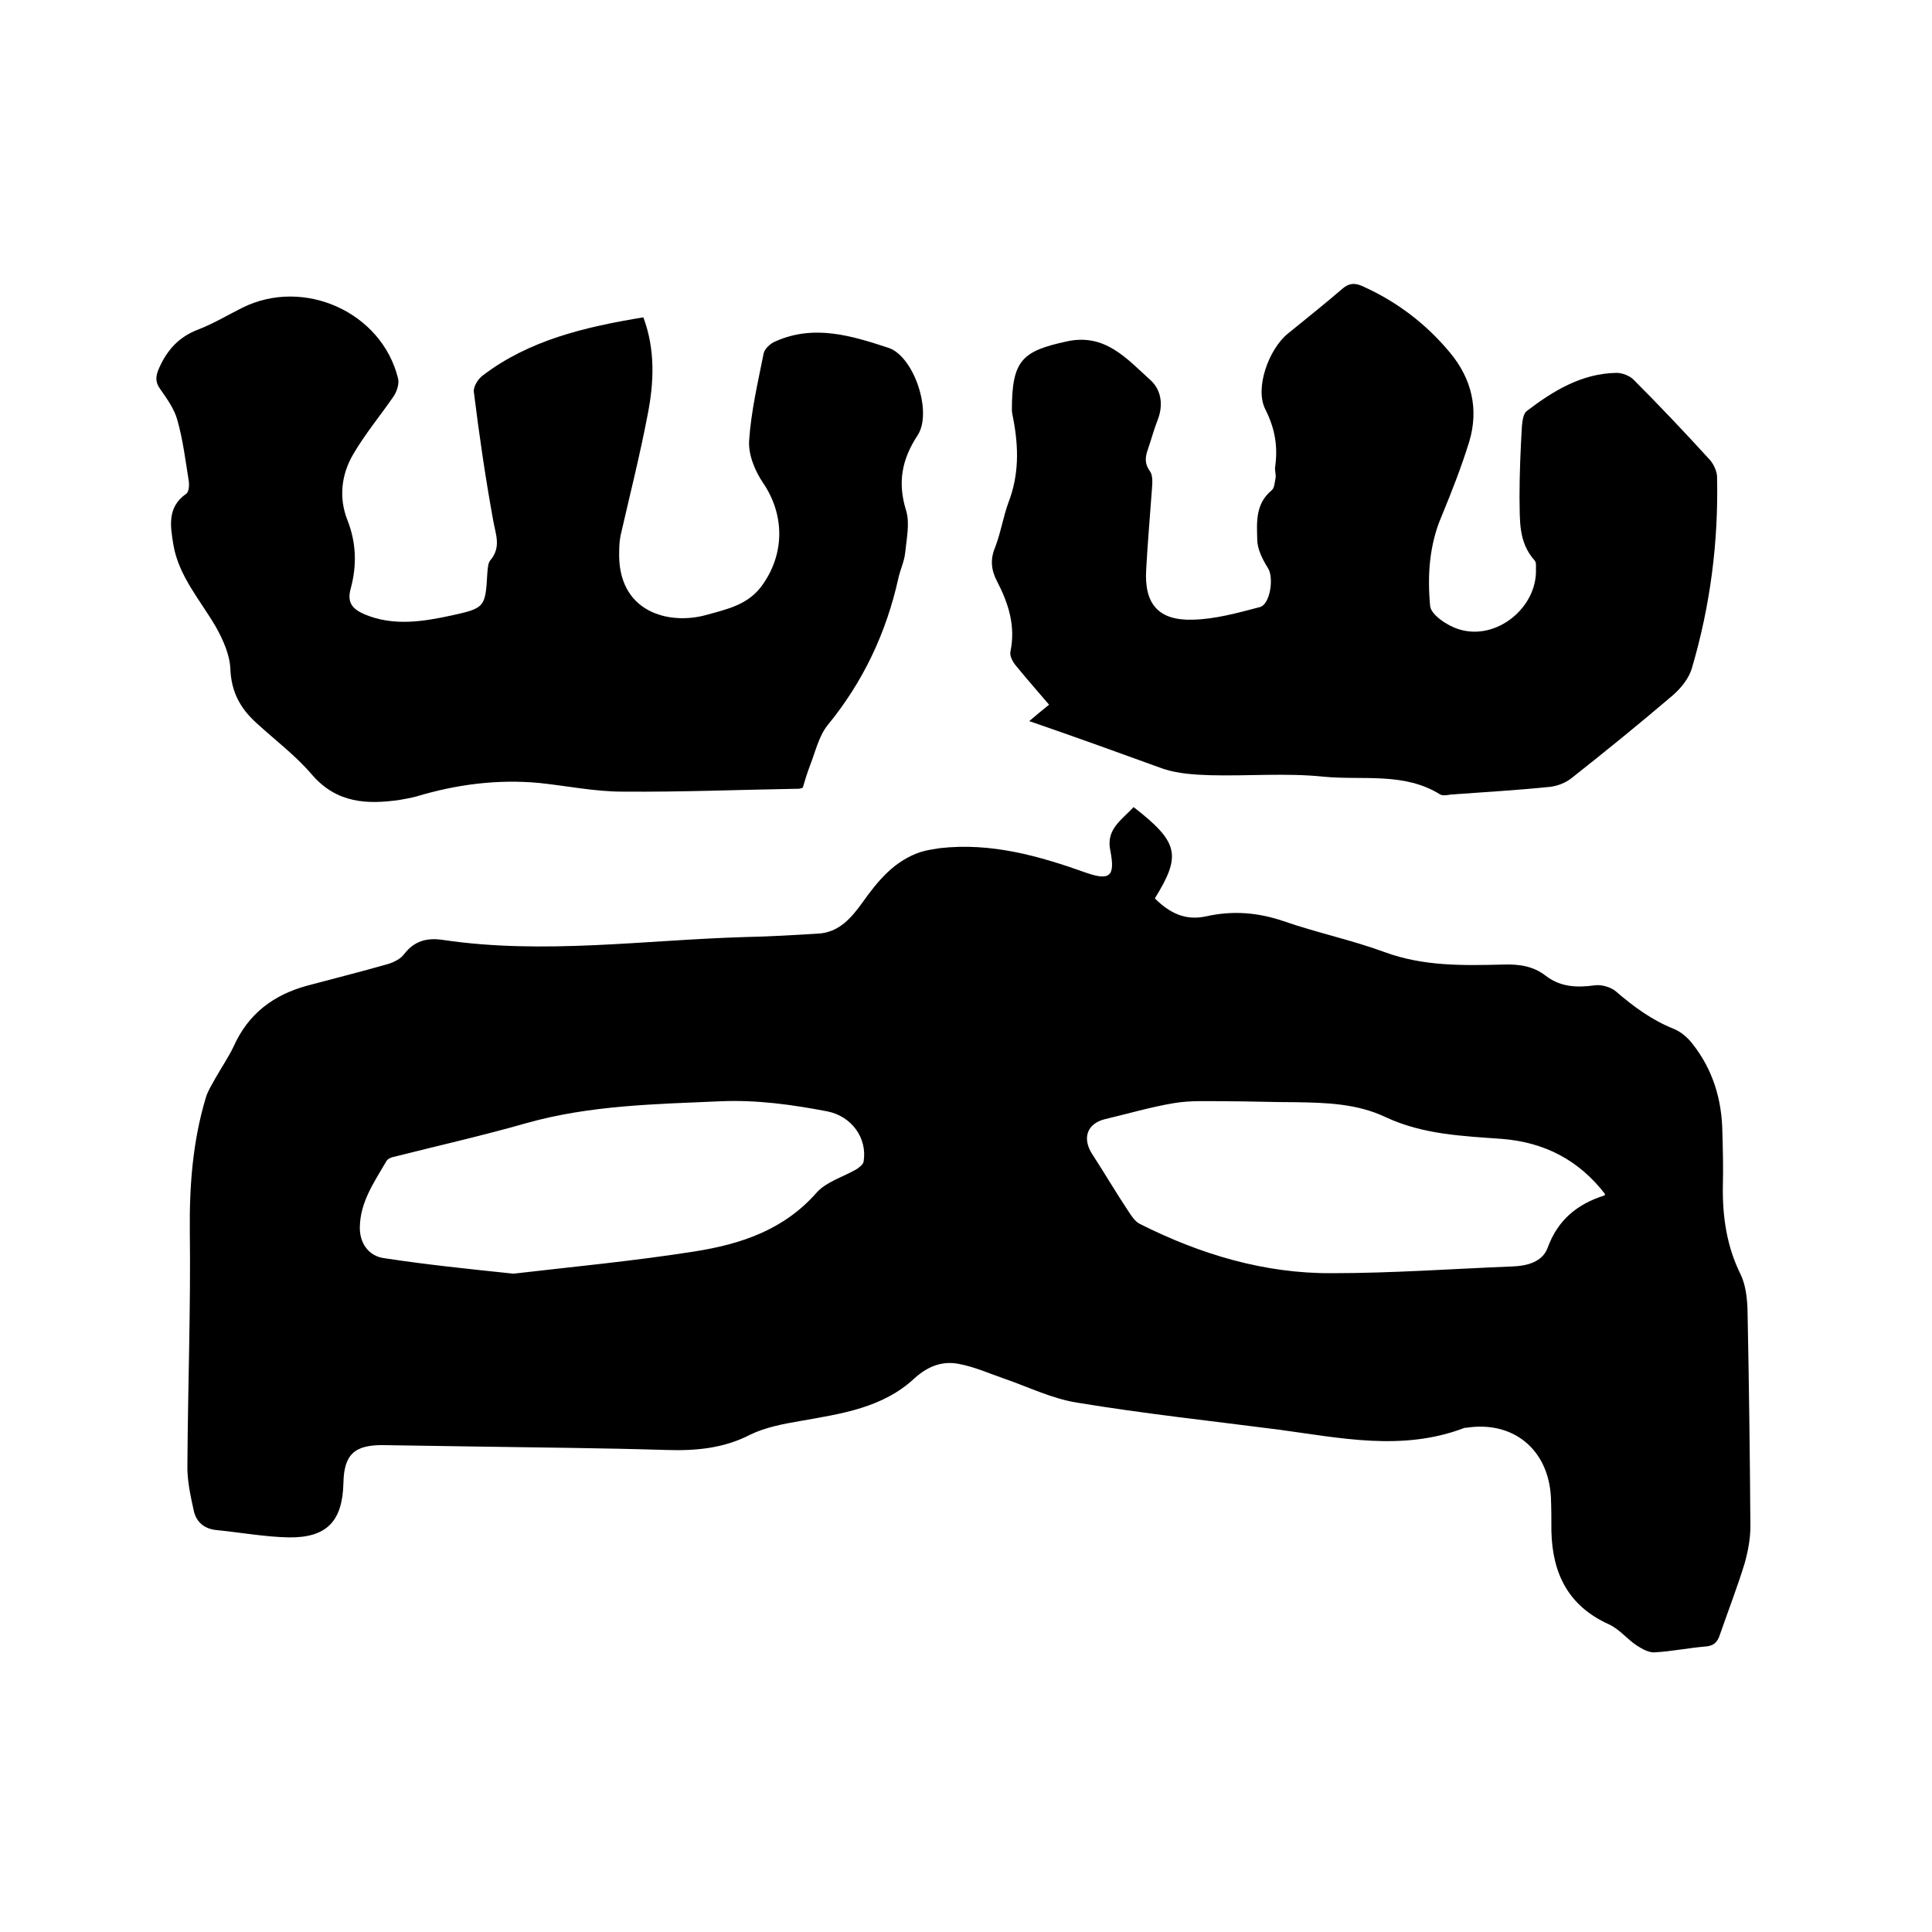
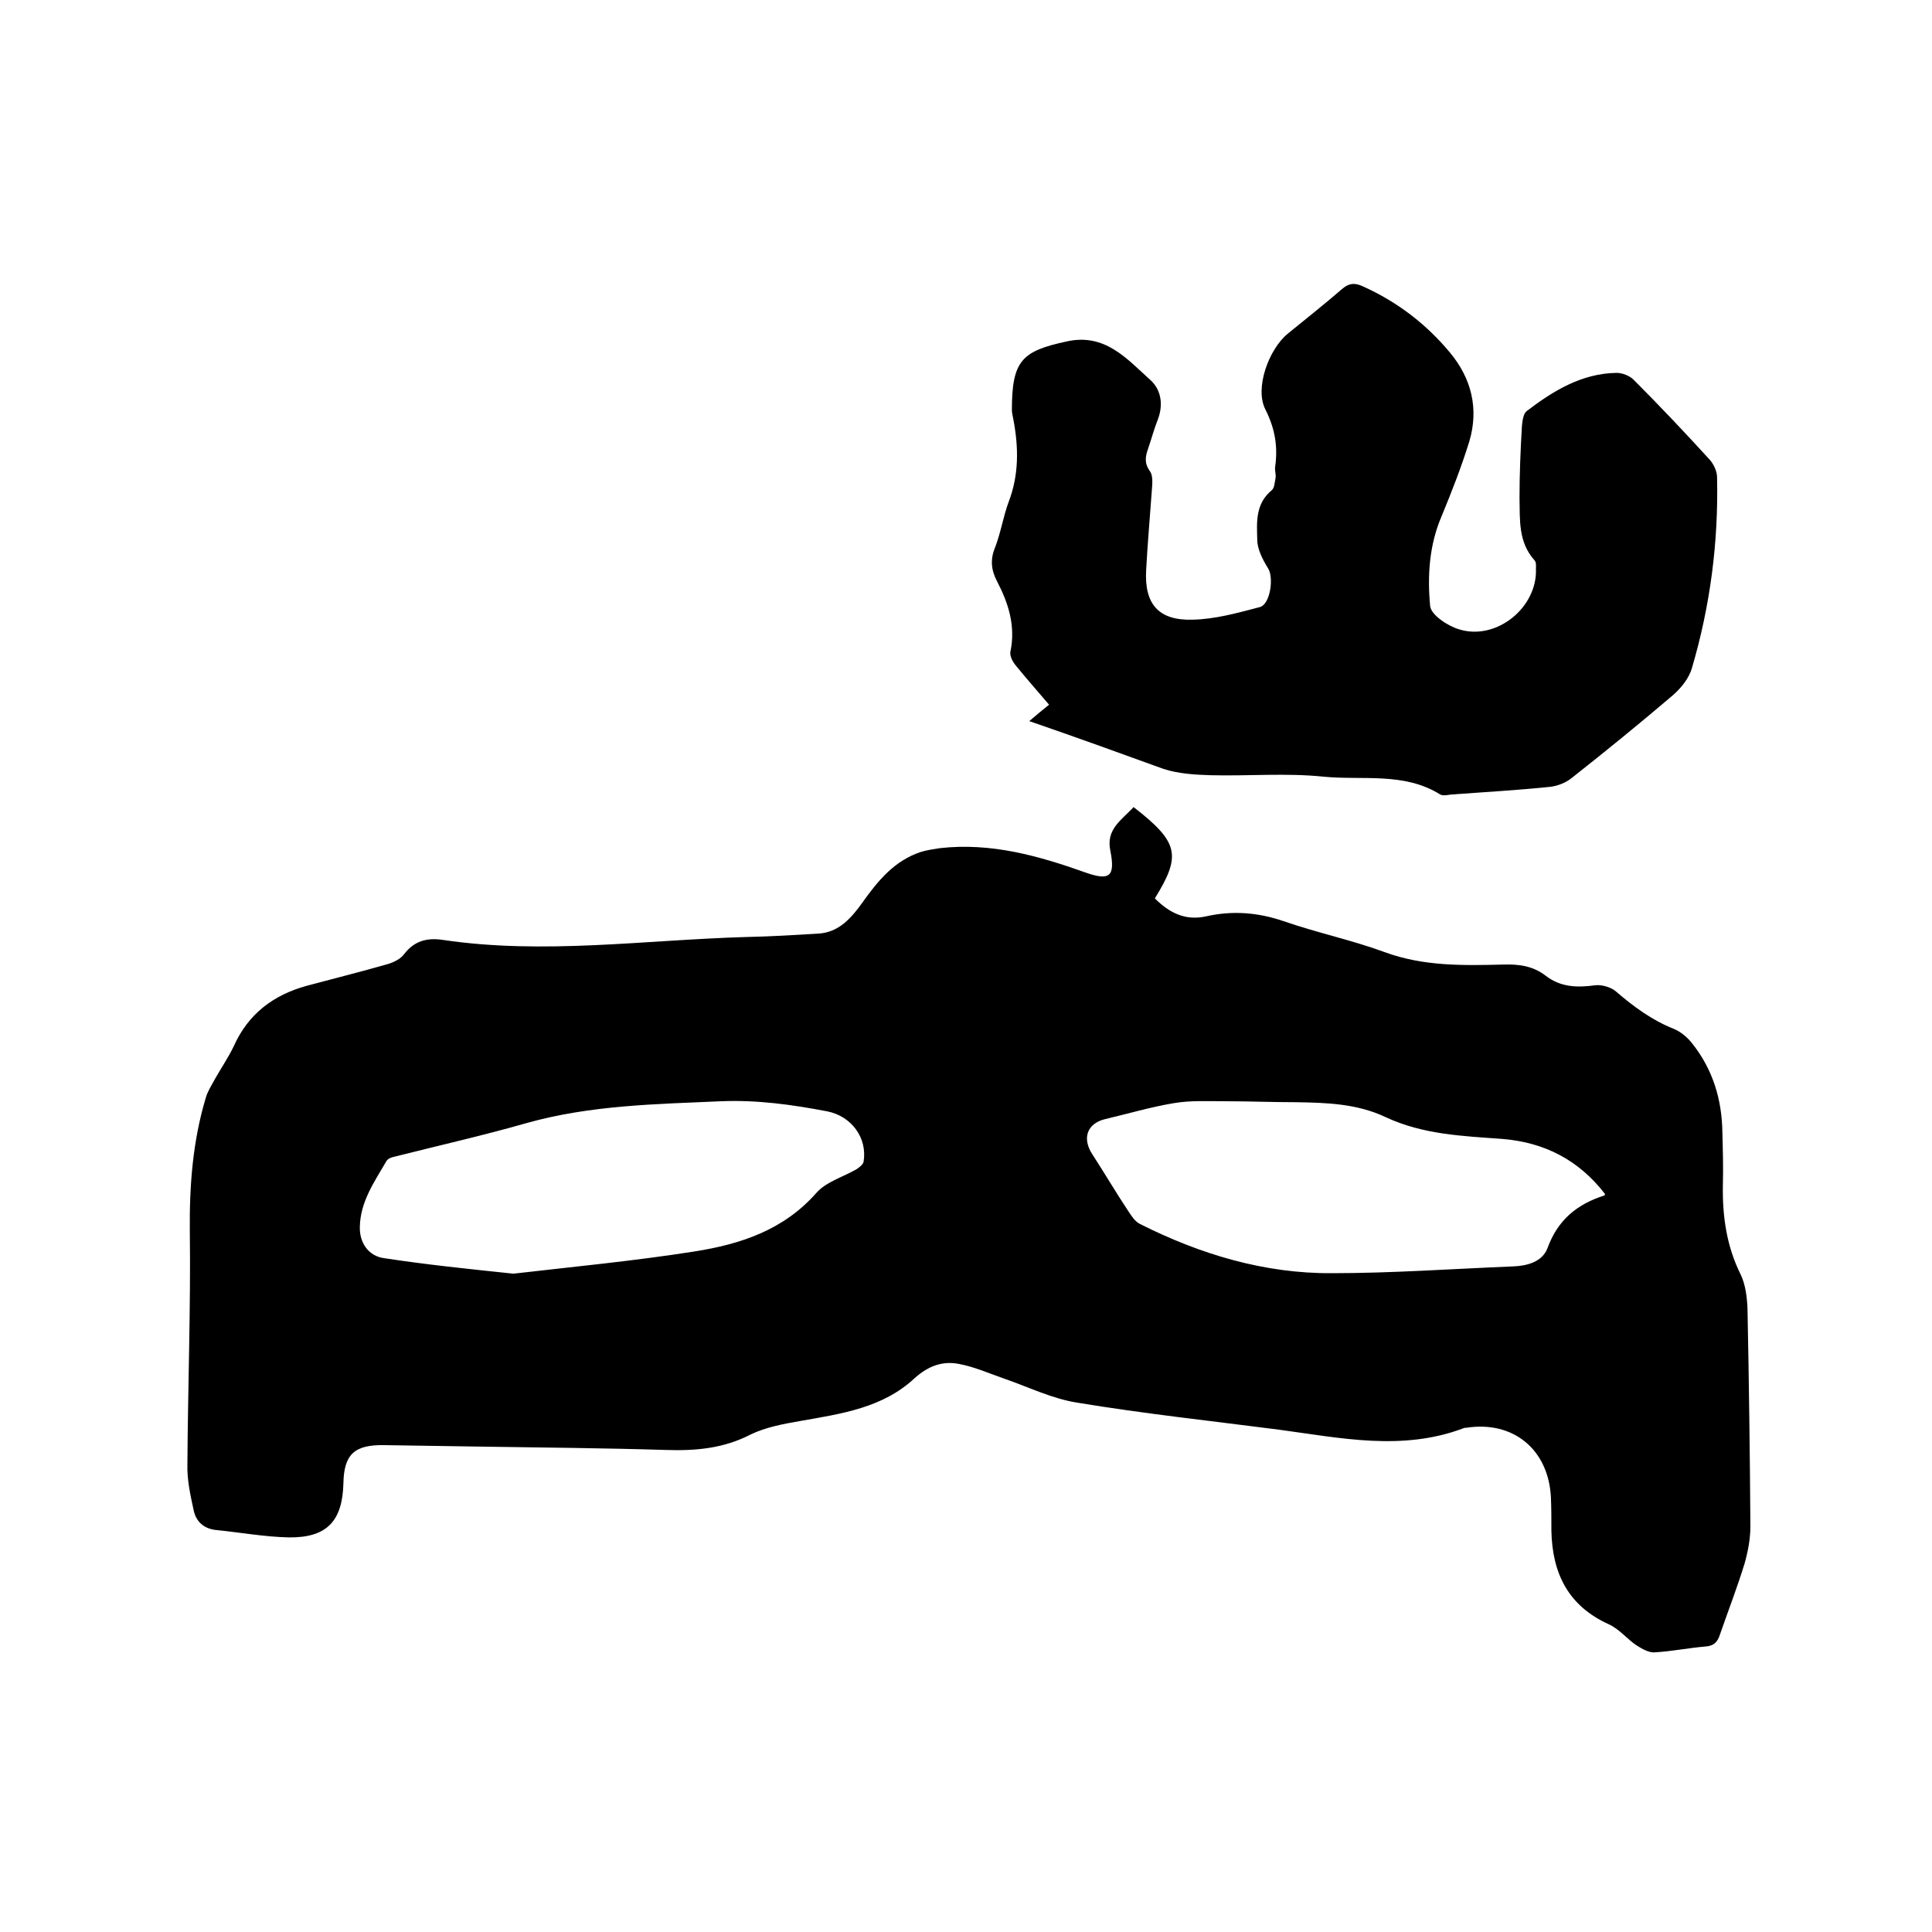
<svg xmlns="http://www.w3.org/2000/svg" enable-background="new 0 0 400 400" viewBox="0 0 400 400">
  <path d="m234.7 167.1c9.4 7.3 9.9 10 4.4 18.9 3 3 6.3 4.7 10.7 3.7 5.4-1.2 10.6-.8 15.9 1 6.9 2.4 14.1 3.9 20.9 6.4 8.1 3 16.4 2.8 24.7 2.6 3.2-.1 6.1.3 8.7 2.3 3.1 2.4 6.5 2.5 10.2 2 1.4-.2 3.4.4 4.4 1.3 3.6 3.1 7.4 5.9 11.9 7.7 1.5.6 2.9 1.8 3.9 3.1 4.2 5.3 6.1 11.5 6.2 18.3.1 3.7.2 7.4.1 11.1-.1 6.4.8 12.6 3.7 18.4 1 2.1 1.3 4.7 1.4 7 .3 15 .5 30.1.6 45.1 0 2.6-.5 5.2-1.2 7.7-1.5 4.9-3.4 9.8-5.1 14.7-.5 1.6-1.3 2.4-3.1 2.5-3.5.3-6.9 1-10.4 1.2-1.2.1-2.6-.7-3.7-1.4-2-1.3-3.6-3.4-5.8-4.4-8.4-3.8-11.7-10.5-11.9-19.3 0-2.3 0-4.7-.1-7-.5-9.9-7.8-15.9-17.5-14.4-.2 0-.4 0-.6.1-12.7 4.8-25.5 2-38.2.3-13.9-1.8-27.9-3.3-41.8-5.6-5.1-.8-10-3.2-14.9-4.9-3.2-1.1-6.3-2.5-9.5-3.1-3.4-.7-6.4.4-9.2 2.9-6.6 6.2-15.2 7.4-23.7 8.9-3.5.6-7.2 1.3-10.3 2.8-5.6 2.9-11.4 3.4-17.5 3.2-12.9-.4-25.8-.5-38.7-.7-6.6-.1-13.1-.2-19.7-.3-6.1-.1-8.3 1.9-8.4 7.9-.2 7.8-3.4 11.3-11.3 11.2-4.9-.1-9.9-1-14.8-1.5-2.7-.2-4.4-1.7-4.9-4.1-.7-3.2-1.4-6.4-1.3-9.6.1-16.1.7-32.2.5-48.2-.1-9.4.6-18.6 3.3-27.6.4-1.4 1.2-2.6 1.9-3.9 1.3-2.3 2.8-4.5 3.9-6.8 3-6.7 8.2-10.6 15.1-12.5 5.6-1.5 11.2-2.9 16.8-4.5 1.3-.4 2.7-1.1 3.4-2.1 2.1-2.7 4.7-3.4 8-2.9 20.9 3.1 41.8 0 62.7-.6 5-.1 9.9-.4 14.9-.7 4.4-.2 7-3.3 9.3-6.5 3.2-4.5 6.6-8.6 12-10.4 1.3-.4 2.7-.6 4-.8 10.6-1.2 20.5 1.6 30.3 5.1 4.9 1.7 6 .7 5-4.5-1-4.5 2.3-6.4 4.8-9.1zm97.6 80.1c-5.4-7-12.5-10.7-21.3-11.4-8.2-.6-16.4-.9-24.1-4.5-5.9-2.8-12.2-3-18.6-3.1-4.9 0-9.7-.2-14.6-.2-3.6 0-7.2-.2-10.7.4-4.8.8-9.5 2.2-14.2 3.3-3.7.9-4.8 3.9-2.7 7.2 2.6 4 5 8.1 7.6 12 .6.9 1.3 2 2.3 2.5 12.5 6.3 25.8 10.3 39.8 10.2 12.5 0 24.9-.9 37.4-1.4 2.9-.1 6.1-.9 7.2-3.8 2.1-5.8 6.1-9.1 11.8-10.9 0 .1 0 0 .1-.3zm-226 16.5c12-1.4 24.8-2.6 37.5-4.6 9.5-1.5 18.4-4.4 25.2-12.1 2-2.3 5.5-3.3 8.3-4.9.6-.4 1.4-1 1.5-1.6.8-4.9-2.5-9.4-7.5-10.4-7.3-1.4-14.5-2.4-22-2.1-13.5.6-27 .8-40.2 4.5-9.1 2.6-18.4 4.7-27.5 7-.6.1-1.3.4-1.6.9-2.5 4.3-5.4 8.4-5.5 13.6-.1 3.3 1.8 6.1 5.1 6.5 8.5 1.3 17.1 2.2 26.7 3.2z" />
-   <path d="m133.2 65.7c2.5 6.7 2.2 13.5.9 20.1-1.6 8.4-3.7 16.7-5.6 25-.2 1-.3 2.1-.3 3.2-.5 12.8 10.3 15.5 18.1 13.3 4.3-1.2 8.8-2.1 11.7-6.4 4.5-6.5 4.4-14.4 0-20.9-1.7-2.5-3.1-5.9-2.9-8.8.4-6 1.8-12 3-18 .2-1 1.4-2.1 2.4-2.5 8-3.6 15.8-1.2 23.4 1.3 5.3 1.7 9.2 13.3 6.1 18.1-3.3 5-4.2 9.8-2.4 15.6.8 2.6.1 5.8-.2 8.8-.2 1.8-1 3.4-1.4 5.2-2.5 11.3-7.3 21.5-14.7 30.5-1.8 2.3-2.5 5.5-3.6 8.3-.6 1.6-1.1 3.2-1.5 4.6-.4.1-.6.2-.8.2-12.2.2-24.3.7-36.5.6-5.8 0-11.5-1.2-17.3-1.8-8.6-.8-17.1.3-25.4 2.8-1.1.3-2.3.5-3.4.7-6.8 1-13.1.7-18.2-5.2-3.4-4-7.7-7.2-11.6-10.8-3.3-3-5.1-6.4-5.3-11-.1-3-1.5-6.1-3-8.8-3.2-5.5-7.7-10.5-8.8-17-.6-3.7-1.4-7.8 2.7-10.6.5-.4.6-1.7.5-2.5-.7-4.3-1.2-8.6-2.4-12.8-.6-2.2-2.1-4.3-3.5-6.3-1.1-1.5-1-2.7-.3-4.3 1.7-3.9 4.2-6.6 8.2-8.1 3.1-1.2 6.1-3 9.1-4.5 12.7-6.3 28.8.9 32.2 14.6.3 1.1-.2 2.6-.8 3.6-2.8 4.1-6 7.9-8.5 12.2-2.4 4.1-3 8.9-1.2 13.5 1.9 4.8 2 9.5.7 14.3-.8 2.9.4 4.2 2.9 5.3 6 2.5 12.1 1.5 18.1.2 6.8-1.5 6.9-1.7 7.3-8.8.1-.9.1-2.1.7-2.7 2.2-2.7 1-5.3.5-8.2-1.6-8.8-2.9-17.7-4-26.6-.1-1.1.9-2.7 1.9-3.4 9.6-7.3 21.1-10 33.2-12z" />
  <path d="m213.1 149.3c1.4-1.2 2.6-2.2 4.1-3.4-2.3-2.7-4.6-5.3-6.8-8-.7-.8-1.4-2.1-1.2-3 1.1-5.3-.4-10-2.8-14.6-1.2-2.3-1.4-4.5-.4-6.9 1.2-3.1 1.7-6.4 2.8-9.4 2.2-5.7 2.1-11.4 1-17.2-.1-.6-.3-1.3-.3-1.9 0-10.3 2.1-12.2 11.3-14.2 8-1.8 12.5 3.6 17.4 8 2.2 2 2.7 5.1 1.5 8.2-.8 2-1.3 4-2 6-.6 1.7-.8 3 .4 4.7.6.8.5 2.4.4 3.6-.4 5.6-.9 11.2-1.2 16.8-.4 7 2.5 10.5 9.6 10.3 4.7-.1 9.3-1.4 13.9-2.6 2.2-.5 3-6.2 1.7-8.1-1.1-1.8-2.2-3.9-2.2-5.9-.1-3.6-.4-7.4 3-10.2.6-.5.6-1.7.8-2.6.1-.7-.2-1.5-.1-2.2.6-4.2 0-7.9-2-11.9-2.3-4.4.7-12.5 4.6-15.7 3.8-3.1 7.6-6.1 11.3-9.3 1.4-1.2 2.6-1.3 4.3-.5 7.1 3.2 13.1 7.8 18 13.7 4.5 5.4 6 11.7 4 18.4-1.6 5.2-3.6 10.3-5.7 15.4-2.6 6-3 12.4-2.4 18.7.2 1.8 3.6 4.1 6 4.8 7.7 2.4 16.2-4.5 15.9-12.5 0-.6.1-1.4-.3-1.8-3.4-3.8-3-8.4-3.1-12.9 0-5 .2-9.9.5-14.9.1-1.1.3-2.6 1-3.1 5.5-4.2 11.4-7.8 18.6-7.9 1.2 0 2.7.6 3.5 1.4 5.4 5.4 10.6 10.9 15.8 16.6.8.9 1.5 2.4 1.5 3.6.3 13.4-1.4 26.6-5.2 39.5-.6 2.1-2.2 4.1-3.9 5.6-6.8 5.8-13.8 11.5-20.9 17.1-1.2 1-2.9 1.7-4.5 1.9-6.8.7-13.7 1.1-20.6 1.6-.7.1-1.6.3-2.2 0-7.5-4.7-16.1-2.9-24.2-3.7-7.7-.8-15.6-.1-23.4-.3-3.2-.1-6.6-.3-9.7-1.3-9.1-3.3-18.2-6.6-27.8-9.9z" />
</svg>